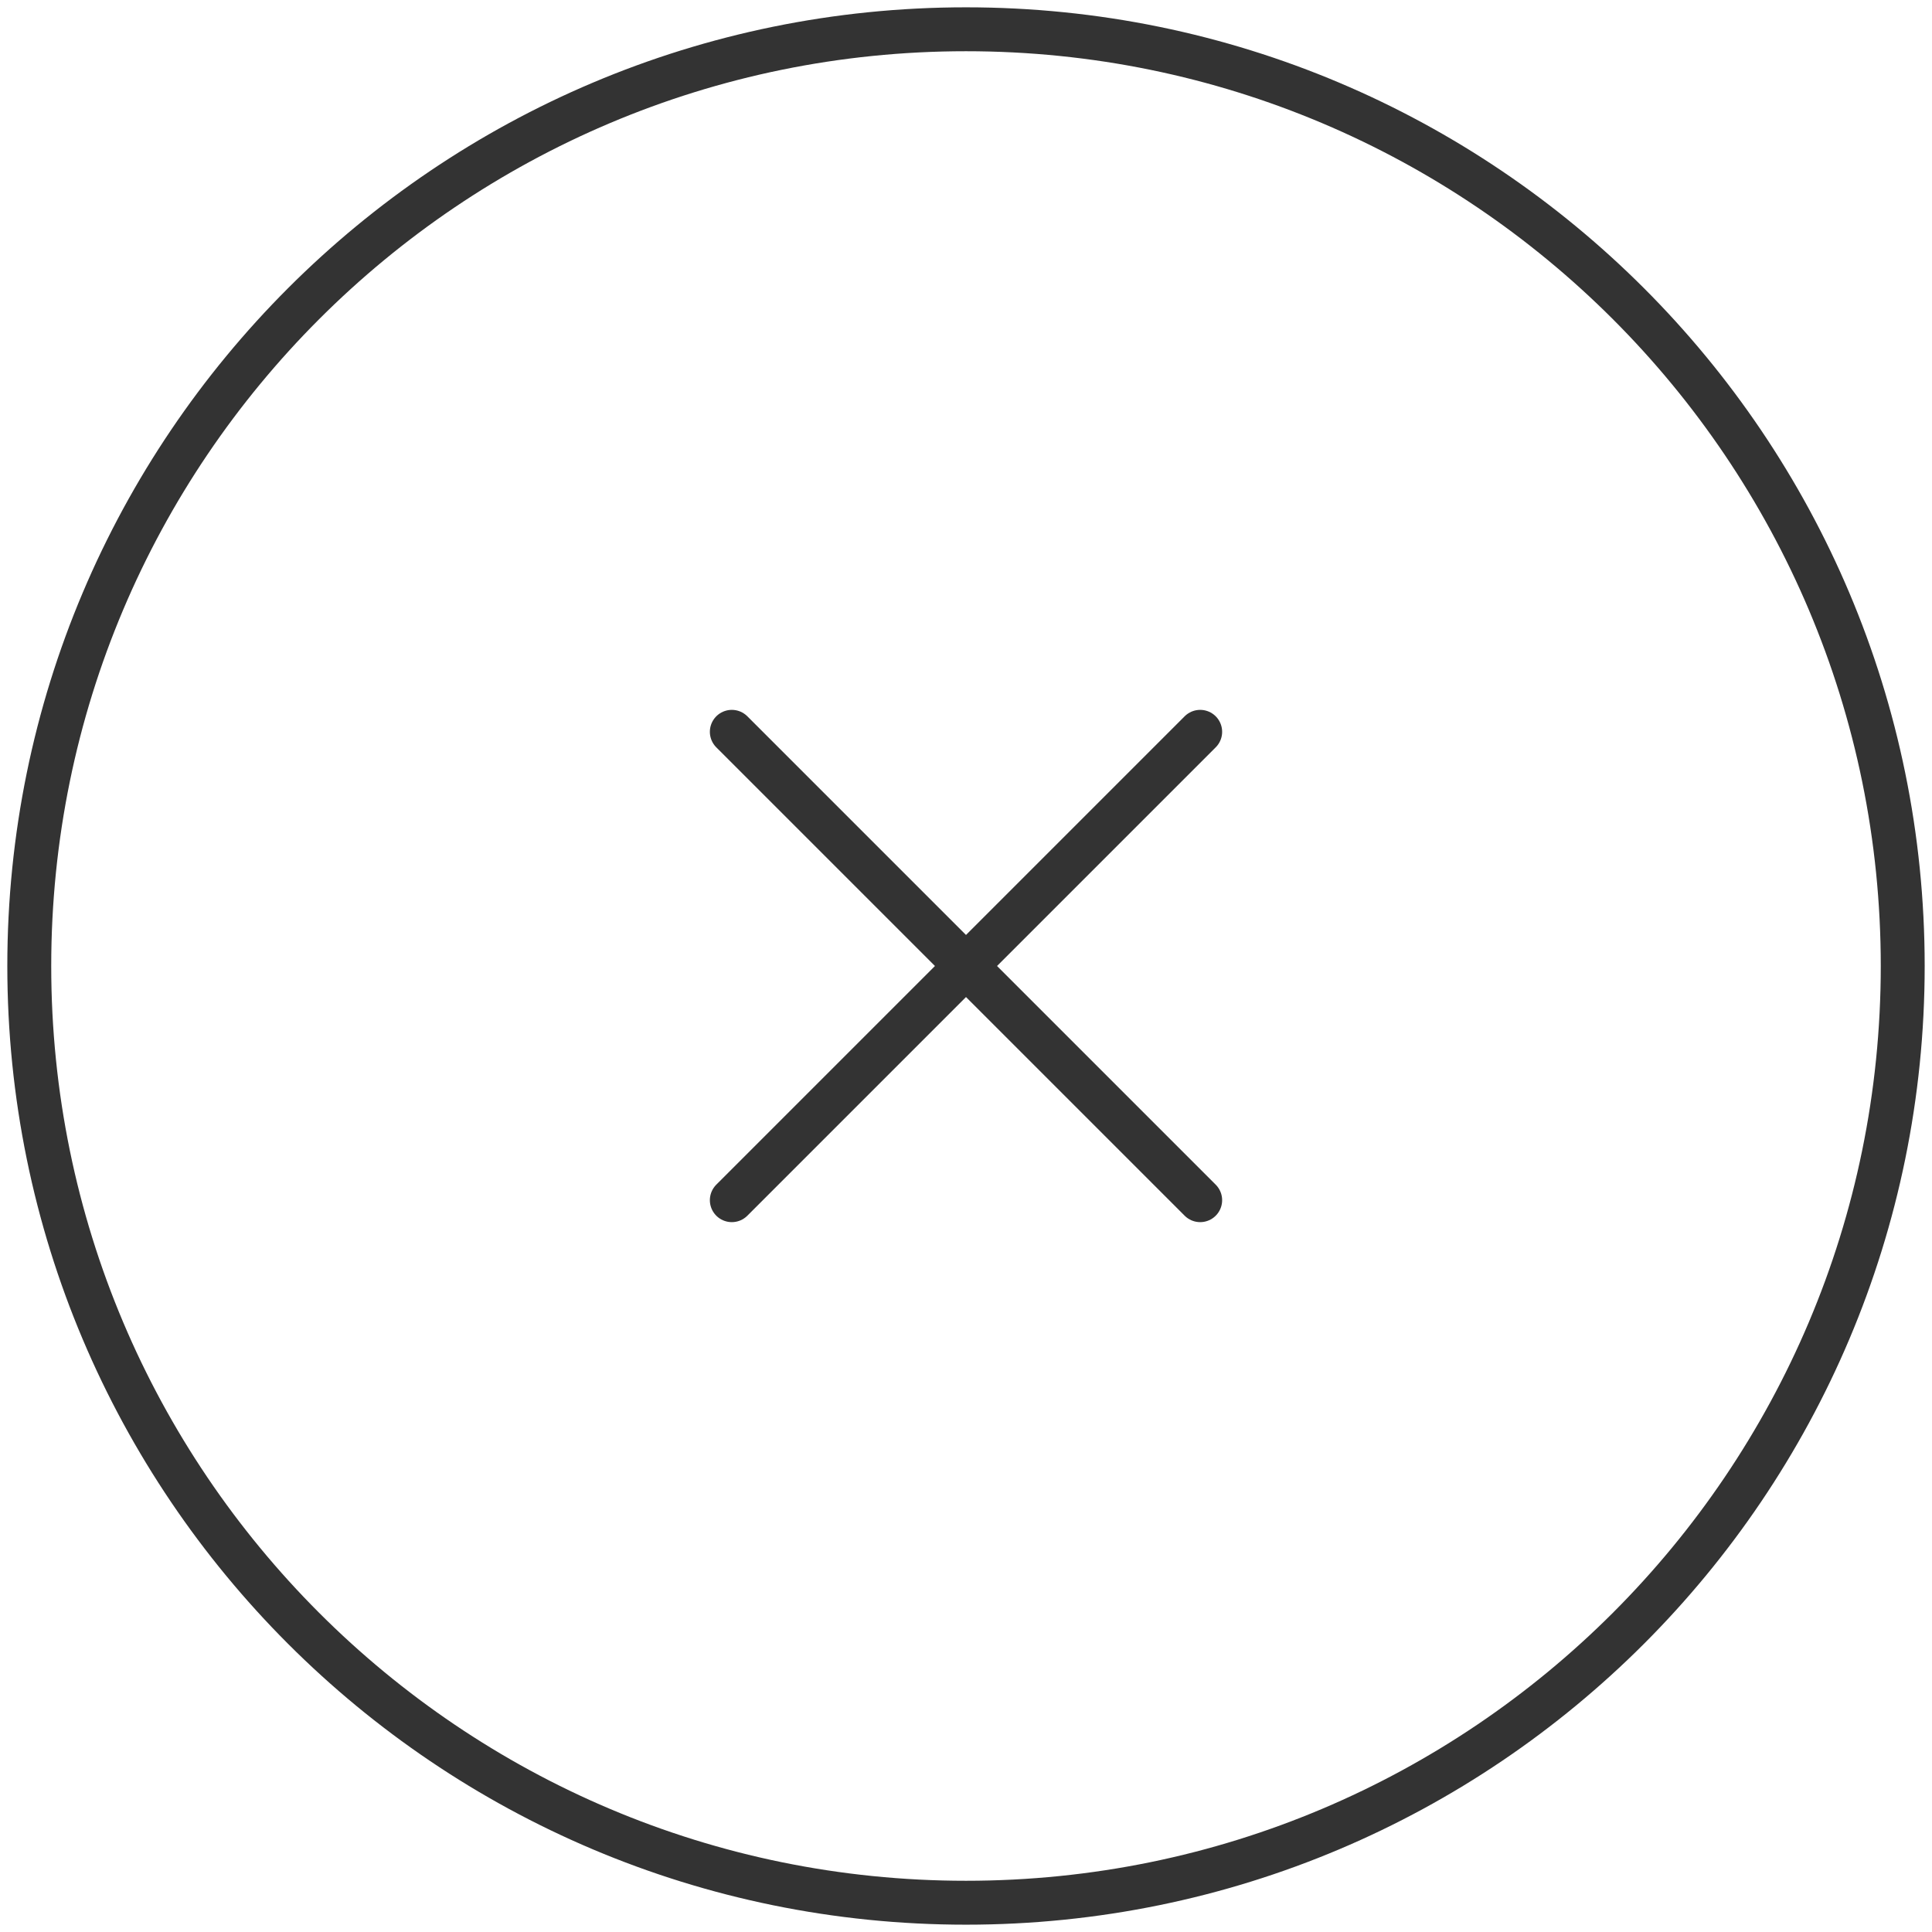
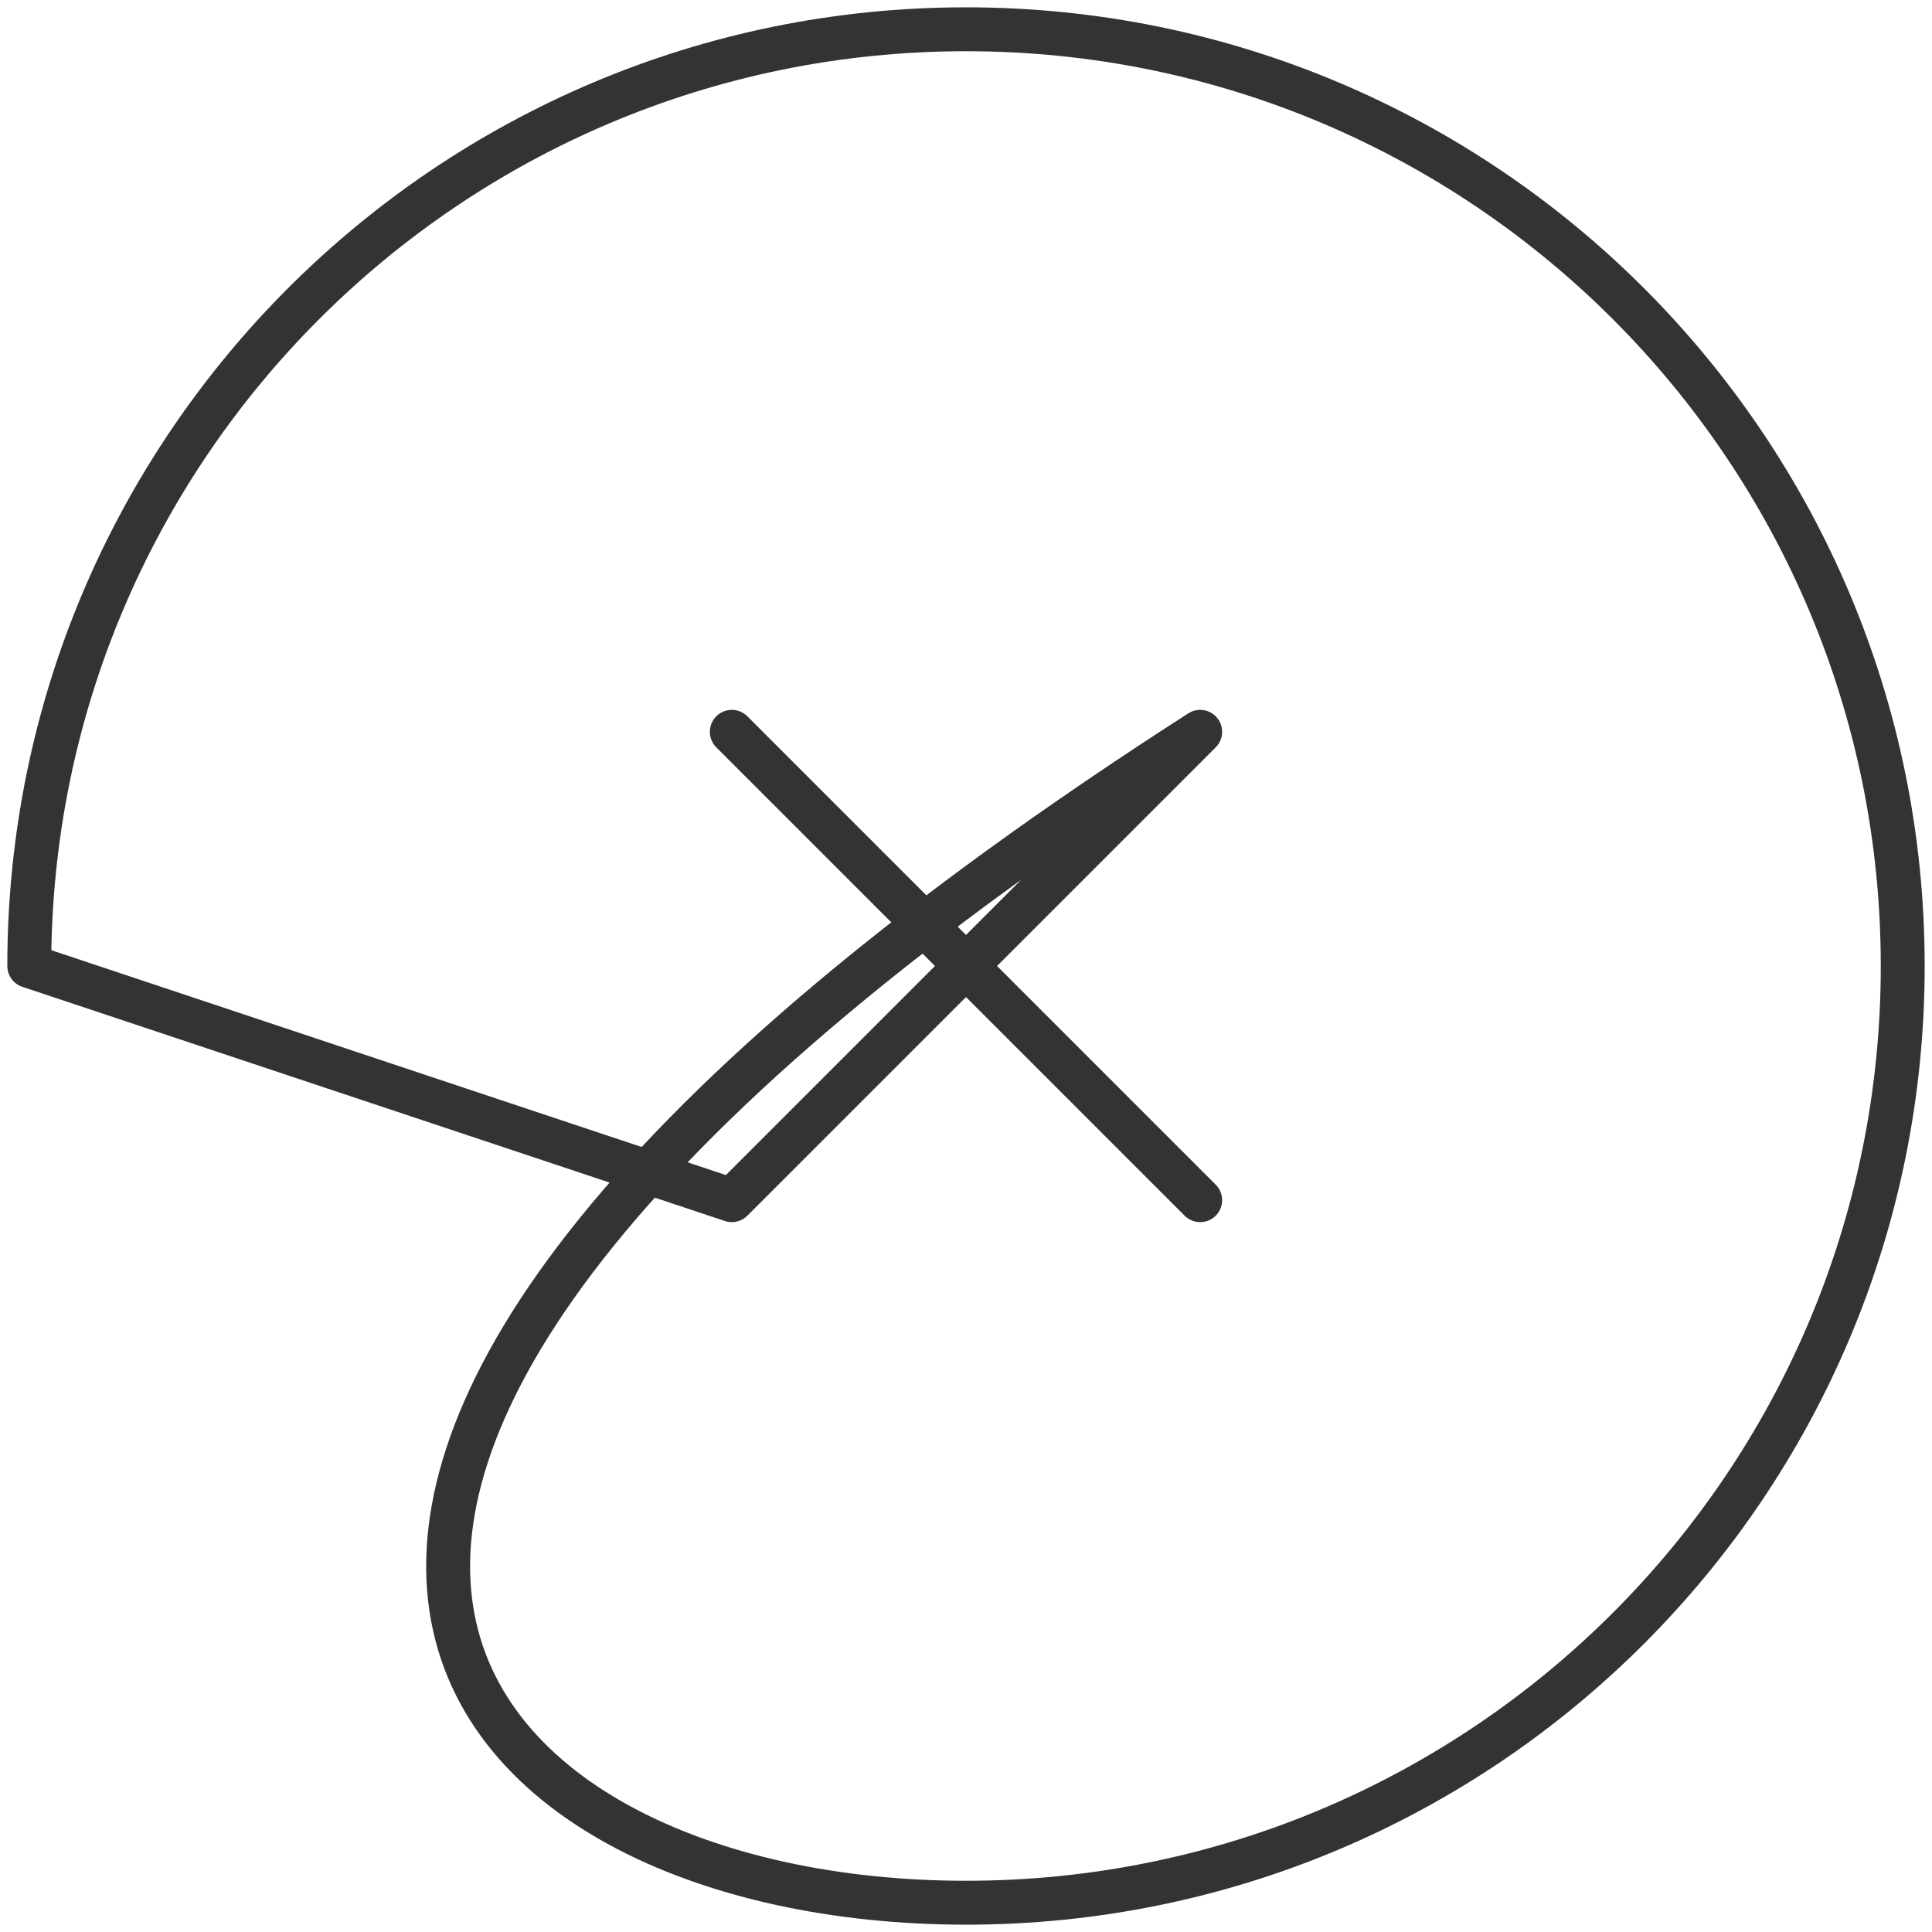
<svg xmlns="http://www.w3.org/2000/svg" width="66" height="66" viewBox="0 0 66 66" fill="none">
-   <path d="M25 25L41 41M25 41L41 25M1 33C1 50.673 15.327 65 33 65C50.673 65 65 50.673 65 33C65 15.327 50.673 1 33 1C15.327 1 1 15.327 1 33Z" stroke="#333333" stroke-width="1.5" stroke-linecap="round" stroke-linejoin="round" />
+   <path d="M25 25L41 41M25 41L41 25C1 50.673 15.327 65 33 65C50.673 65 65 50.673 65 33C65 15.327 50.673 1 33 1C15.327 1 1 15.327 1 33Z" stroke="#333333" stroke-width="1.5" stroke-linecap="round" stroke-linejoin="round" />
</svg>